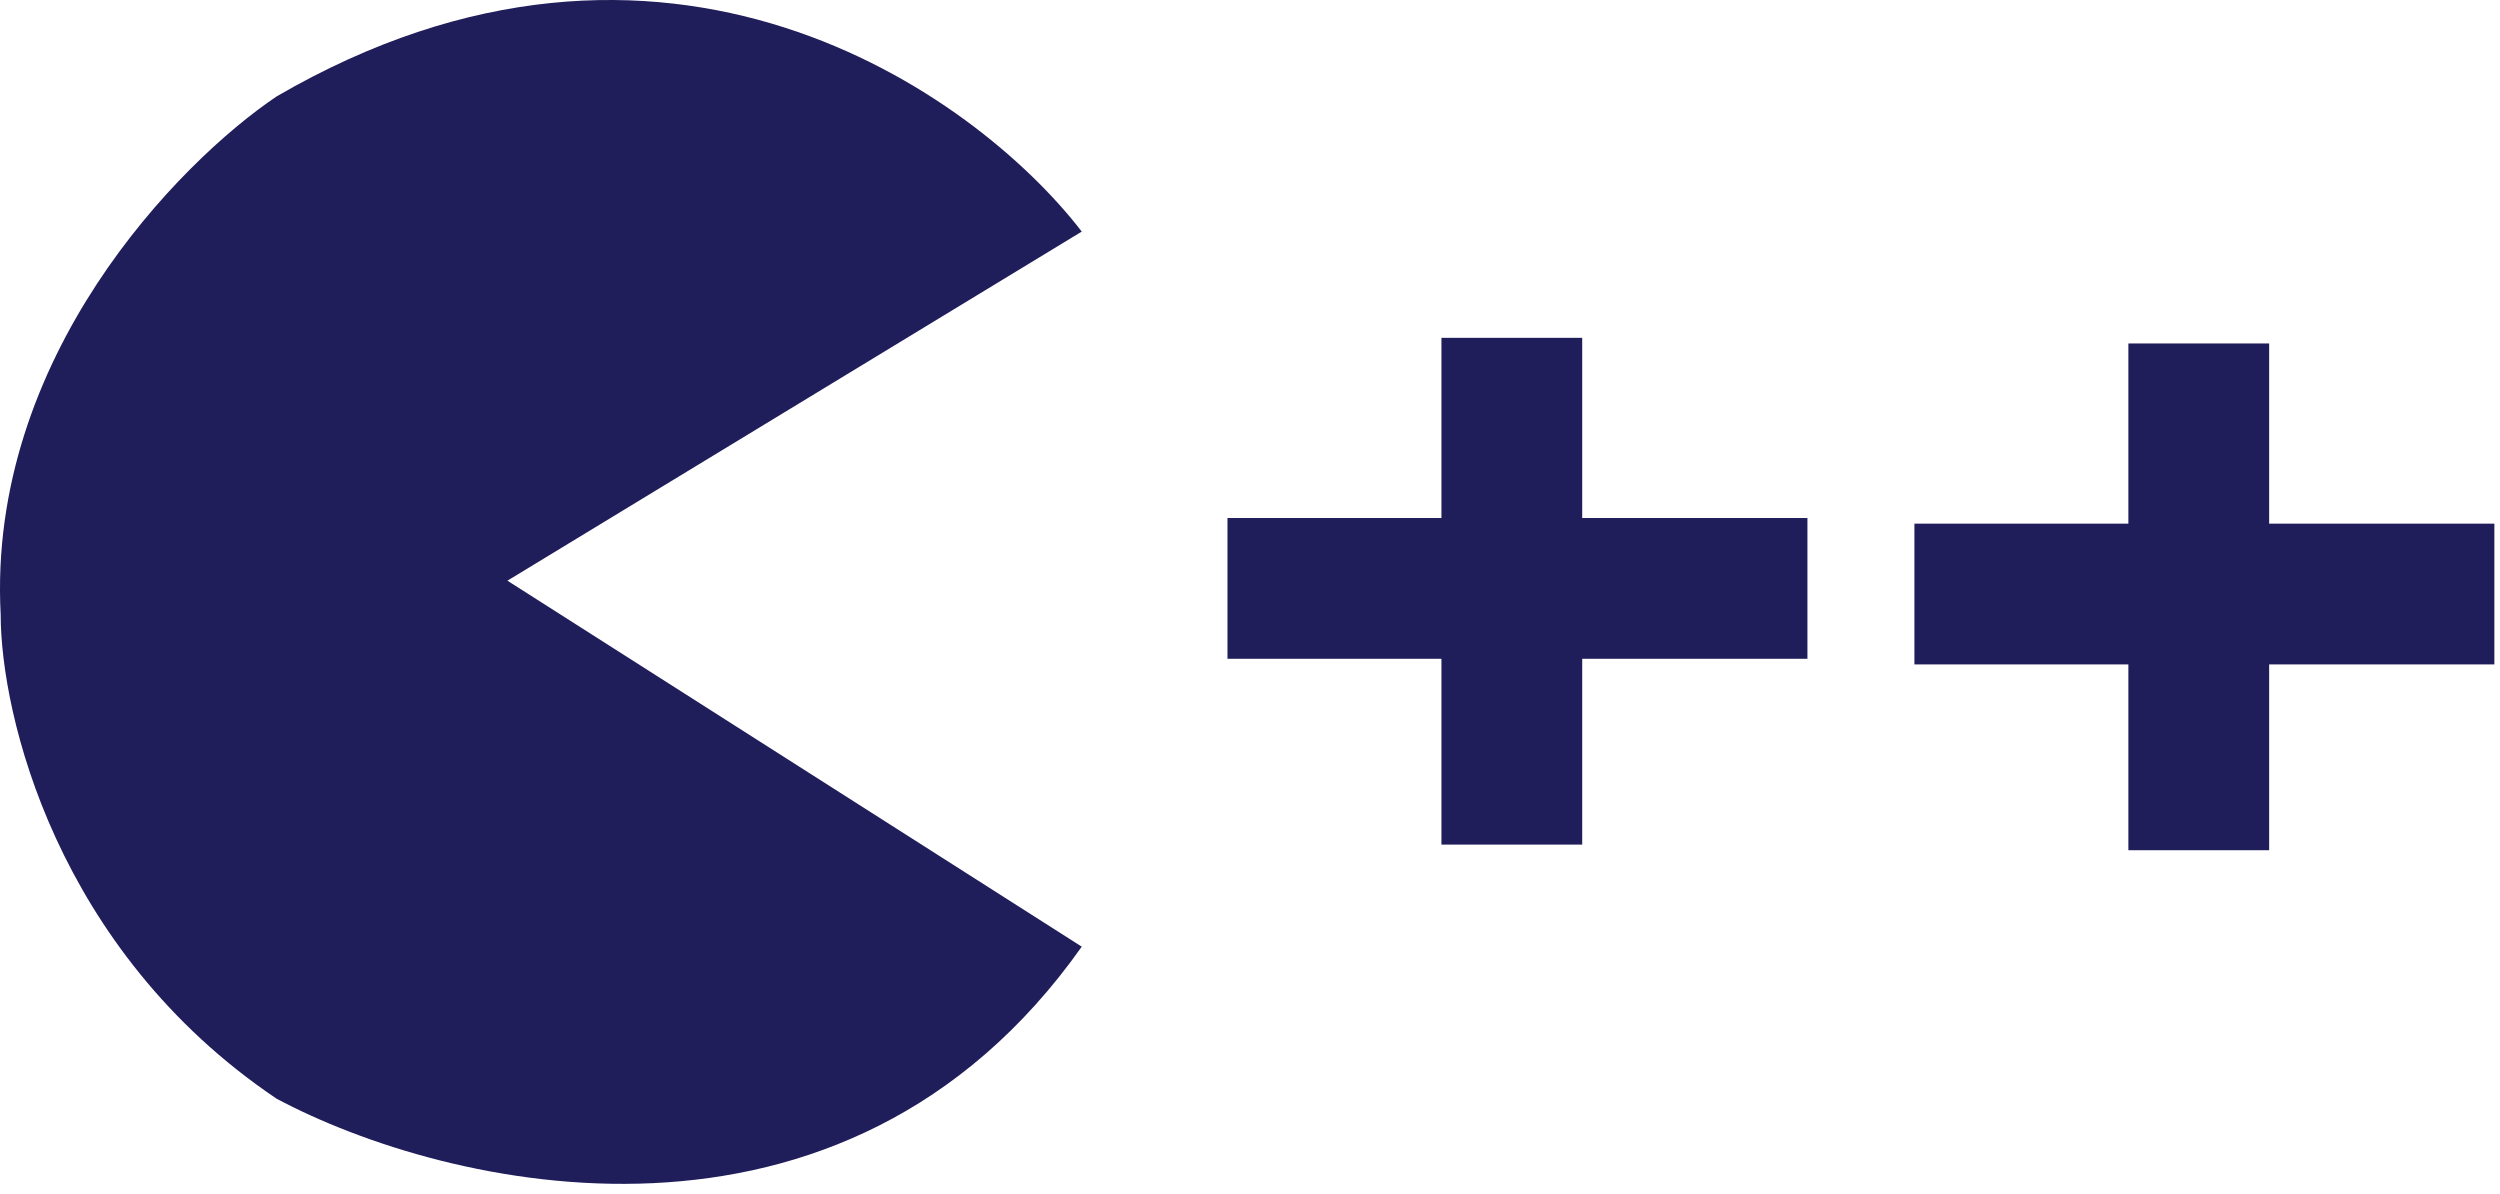
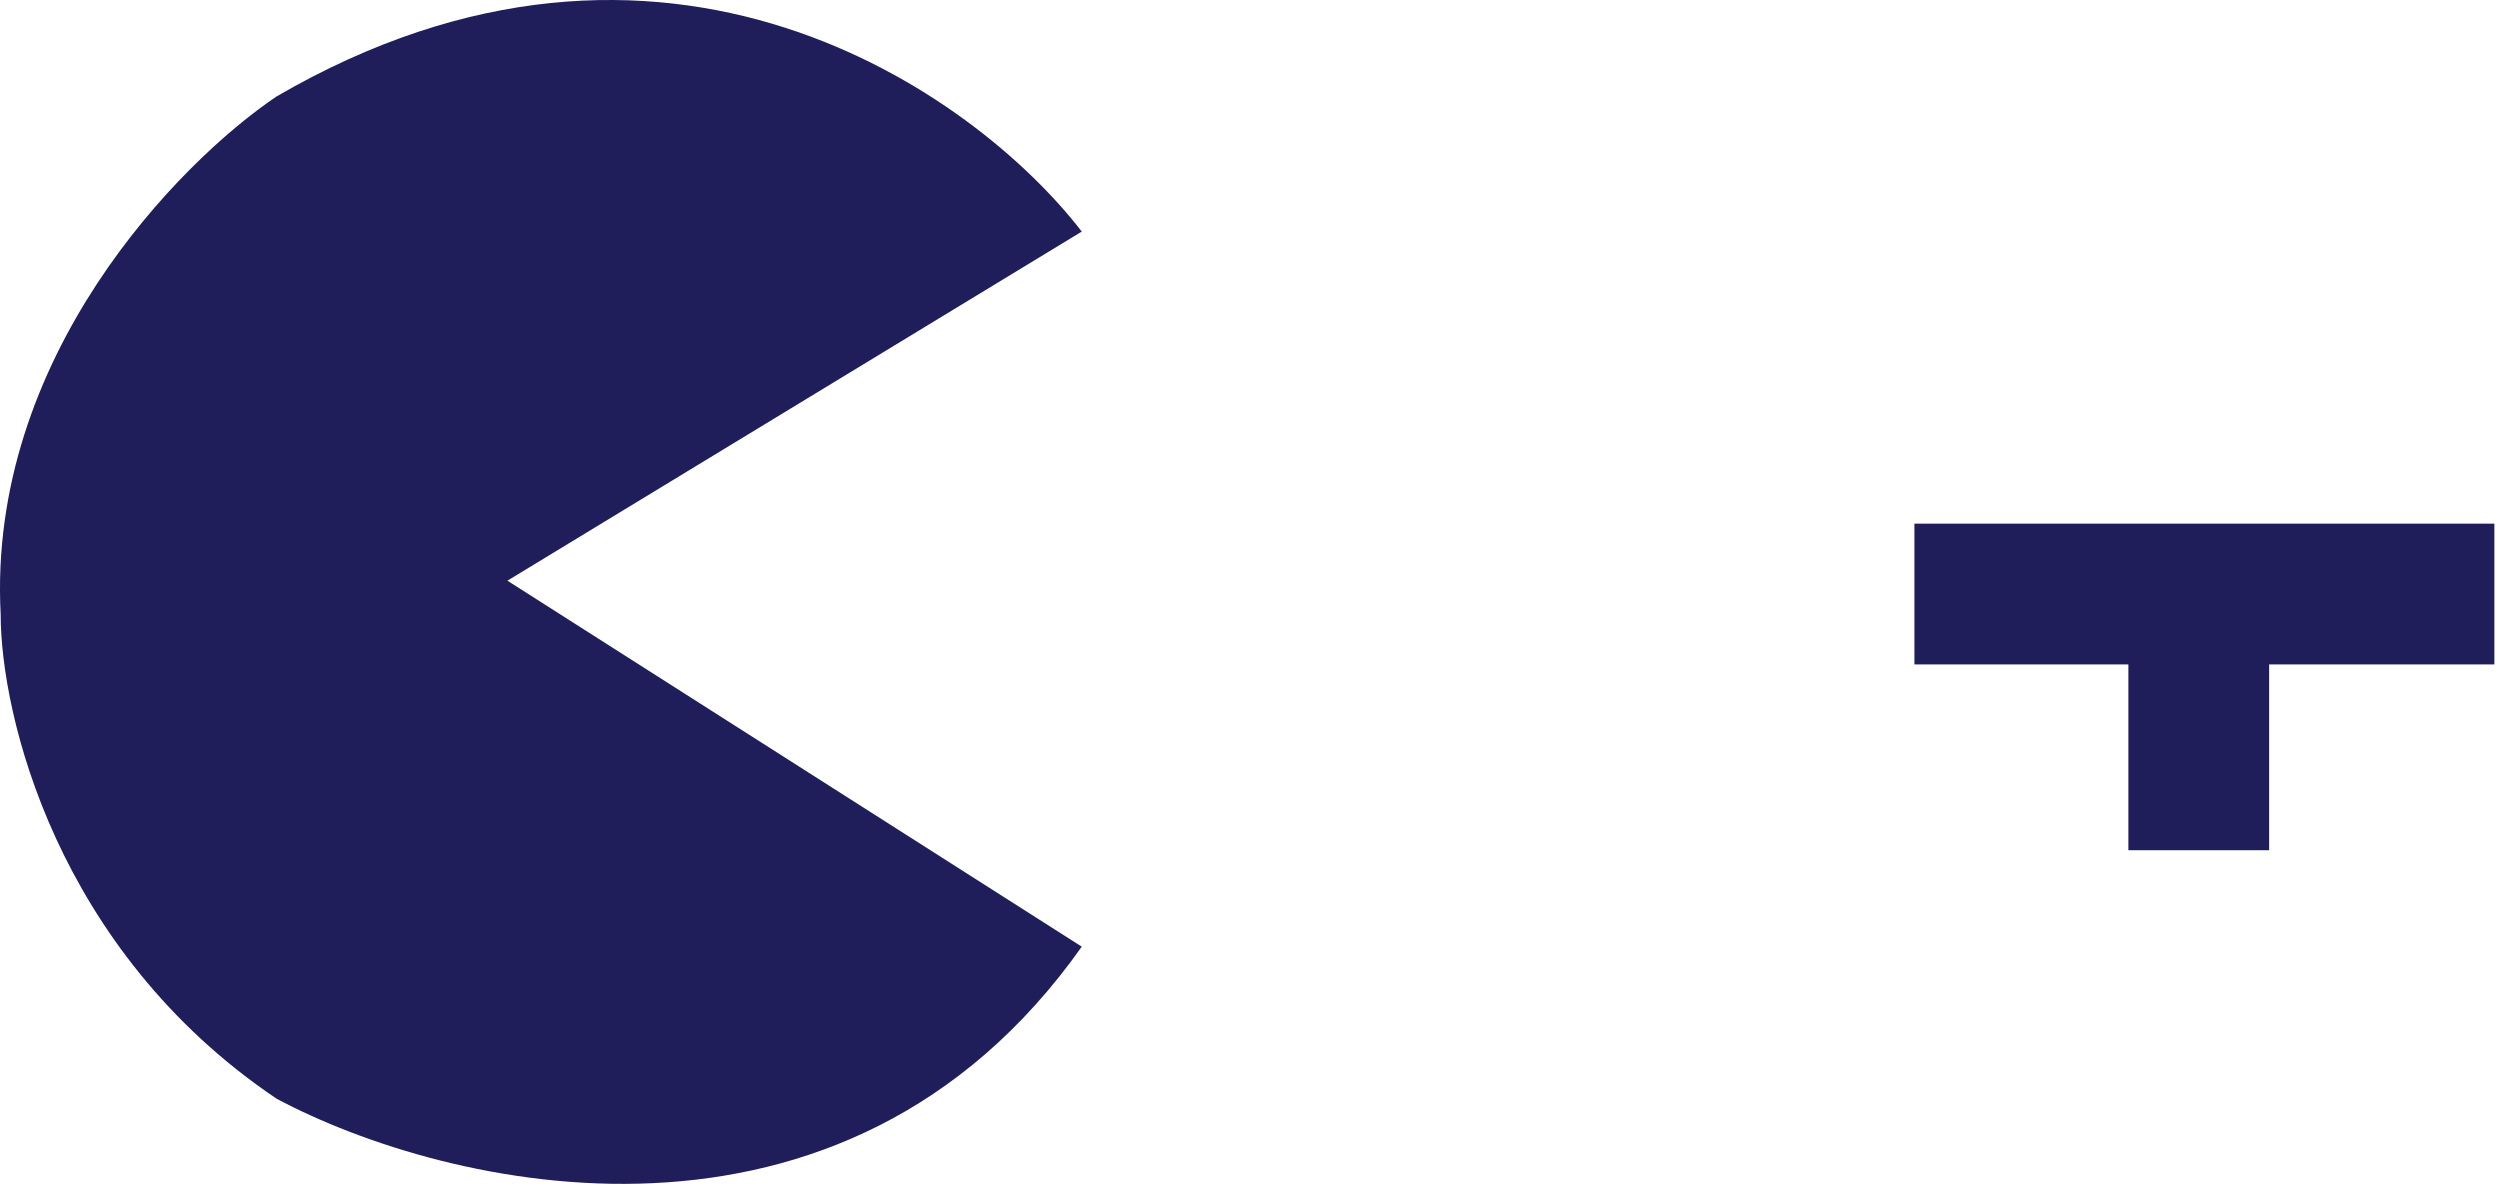
<svg xmlns="http://www.w3.org/2000/svg" width="222" height="106" viewBox="0 0 222 106" fill="none">
  <path d="M24.56 8.564C58.96 -11.435 86.56 8.231 96.06 20.564L45.059 51.565L96.06 84.064C74.862 114.064 39.561 105.564 24.56 97.564C4.962 84.365 0.061 63.398 0.06 54.565C-1.14 31.765 15.893 14.398 24.56 8.564Z" fill="#201D5B" />
-   <path d="M109 46V58.5H128V75H140.5V58.5H160.5V46H140.5V30H128V46H109Z" fill="#201D5B" />
-   <path d="M170 46.5V59H189V75.5H201.5V59H221.5V46.5H201.5V30.5H189V46.5H170Z" fill="#201D5B" />
+   <path d="M170 46.5V59H189V75.5H201.5V59H221.5V46.5H201.5H189V46.5H170Z" fill="#201D5B" />
</svg>